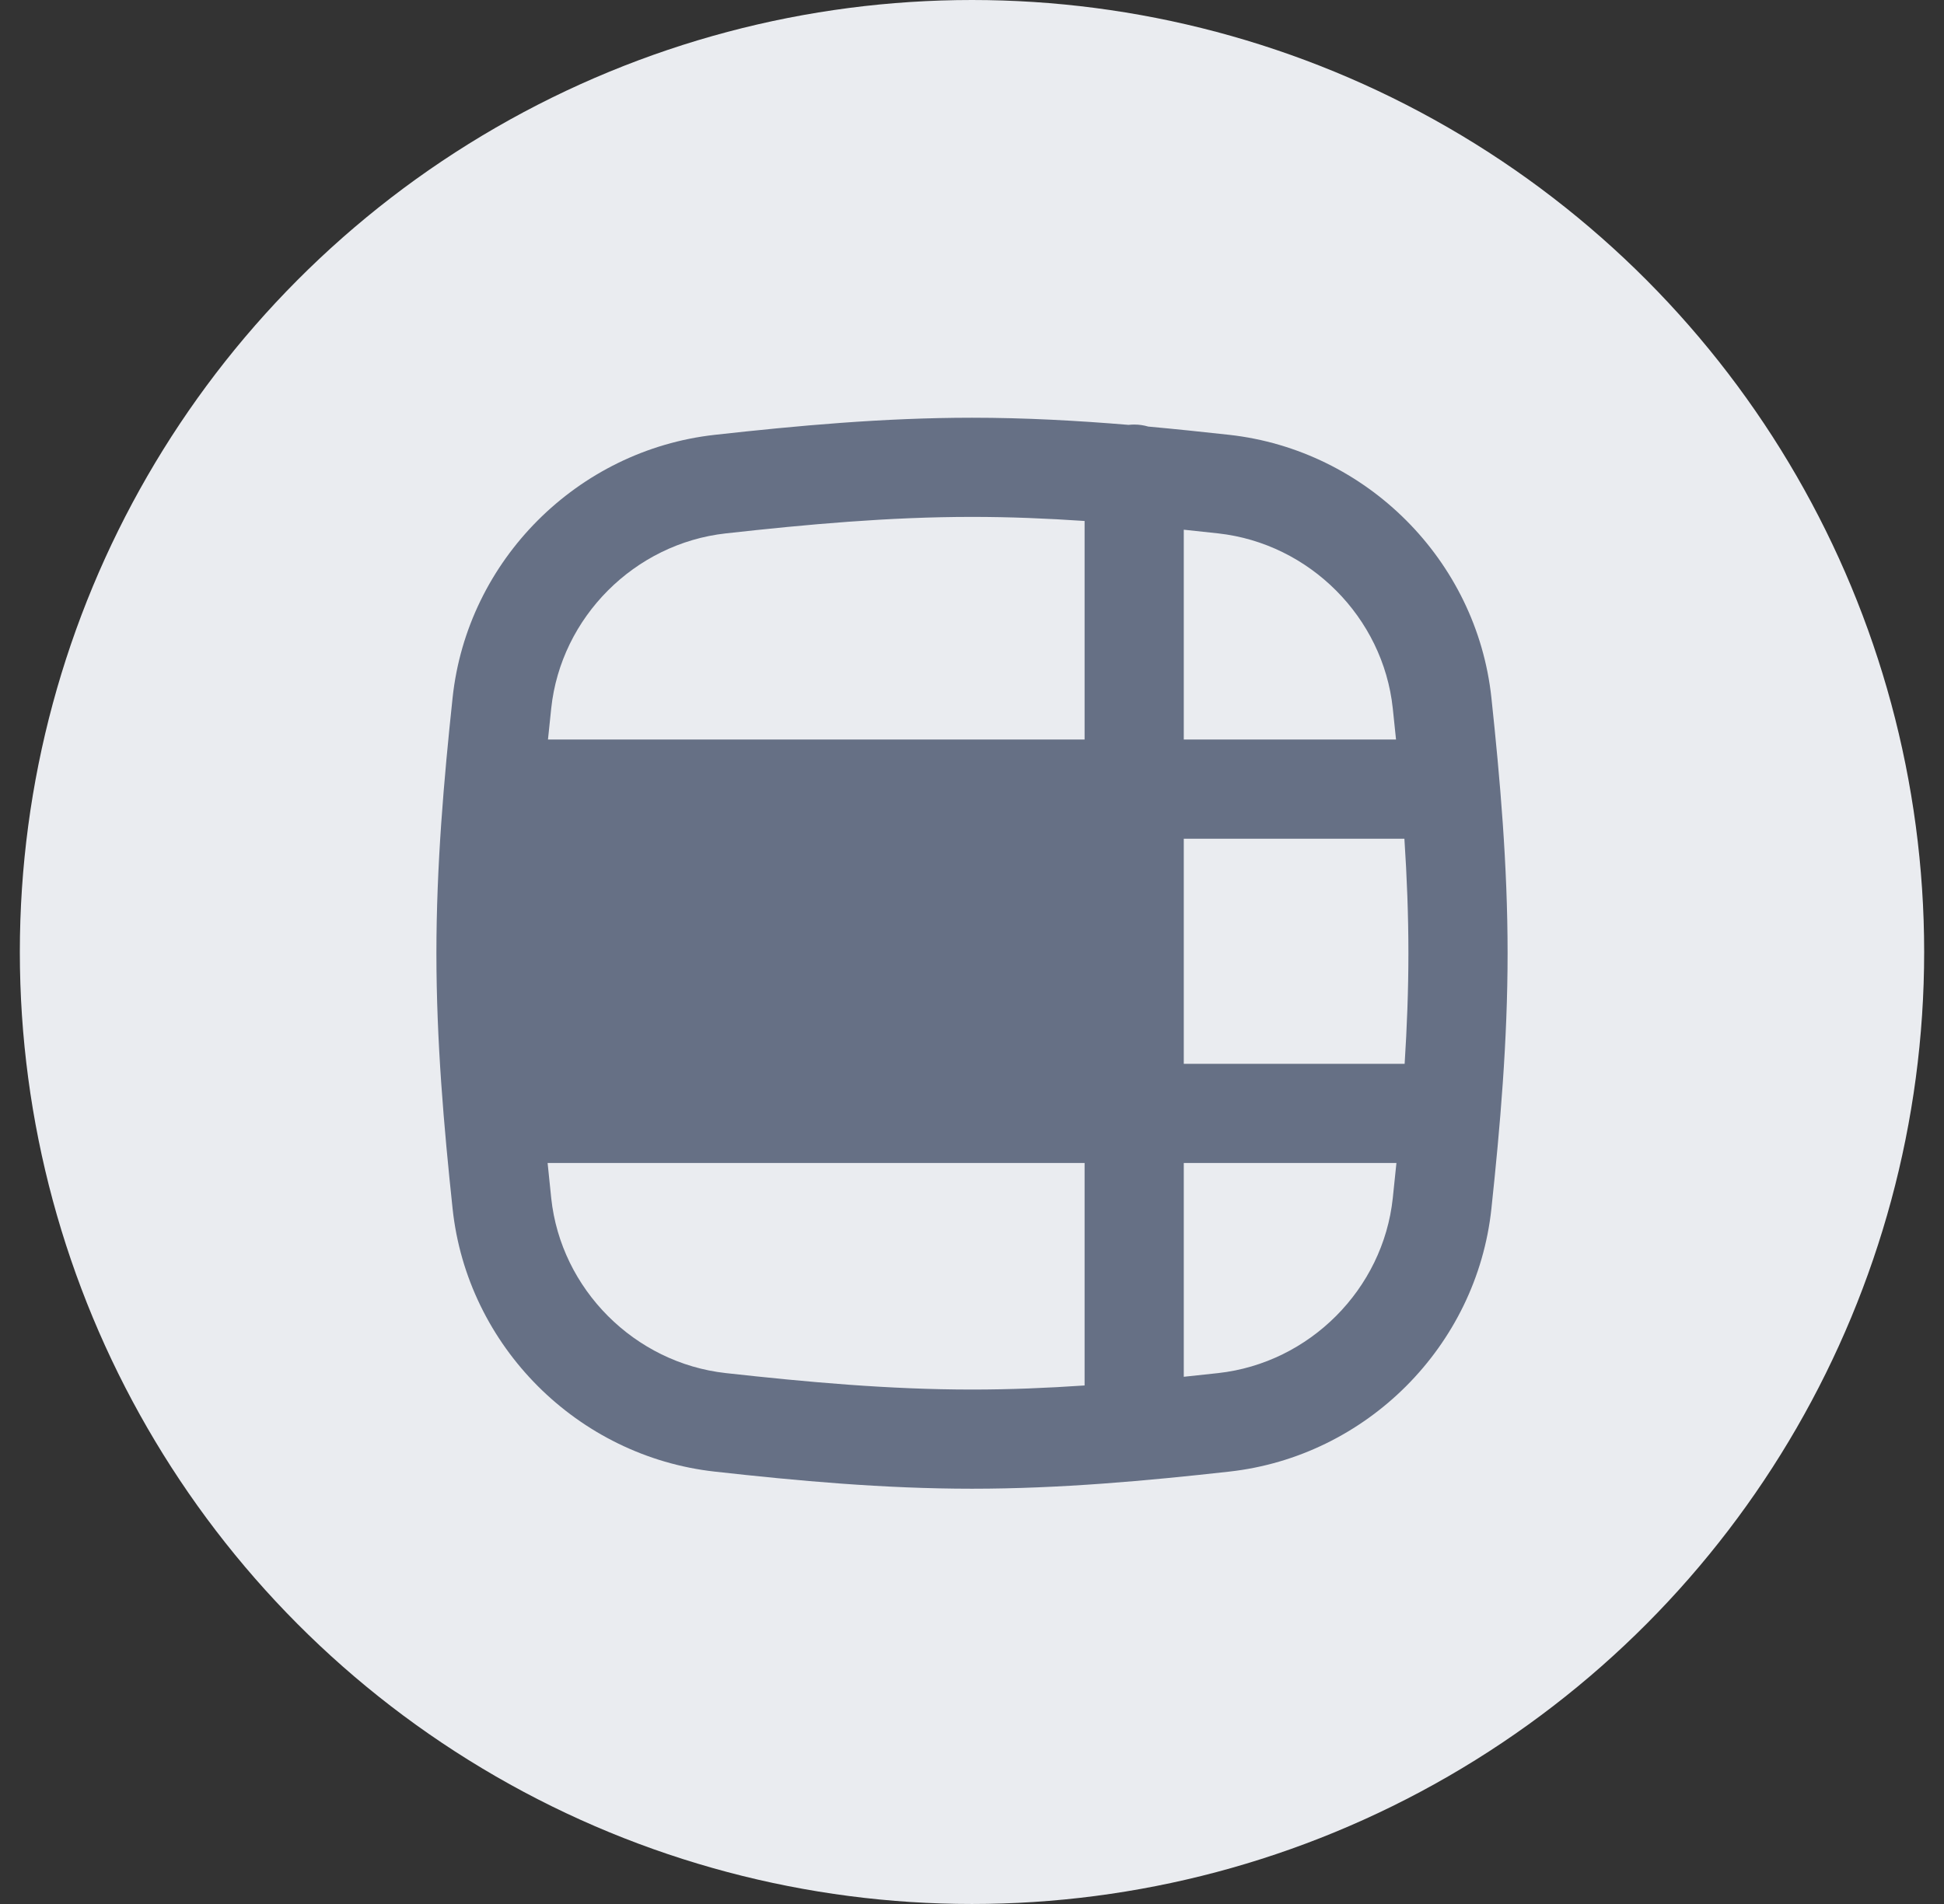
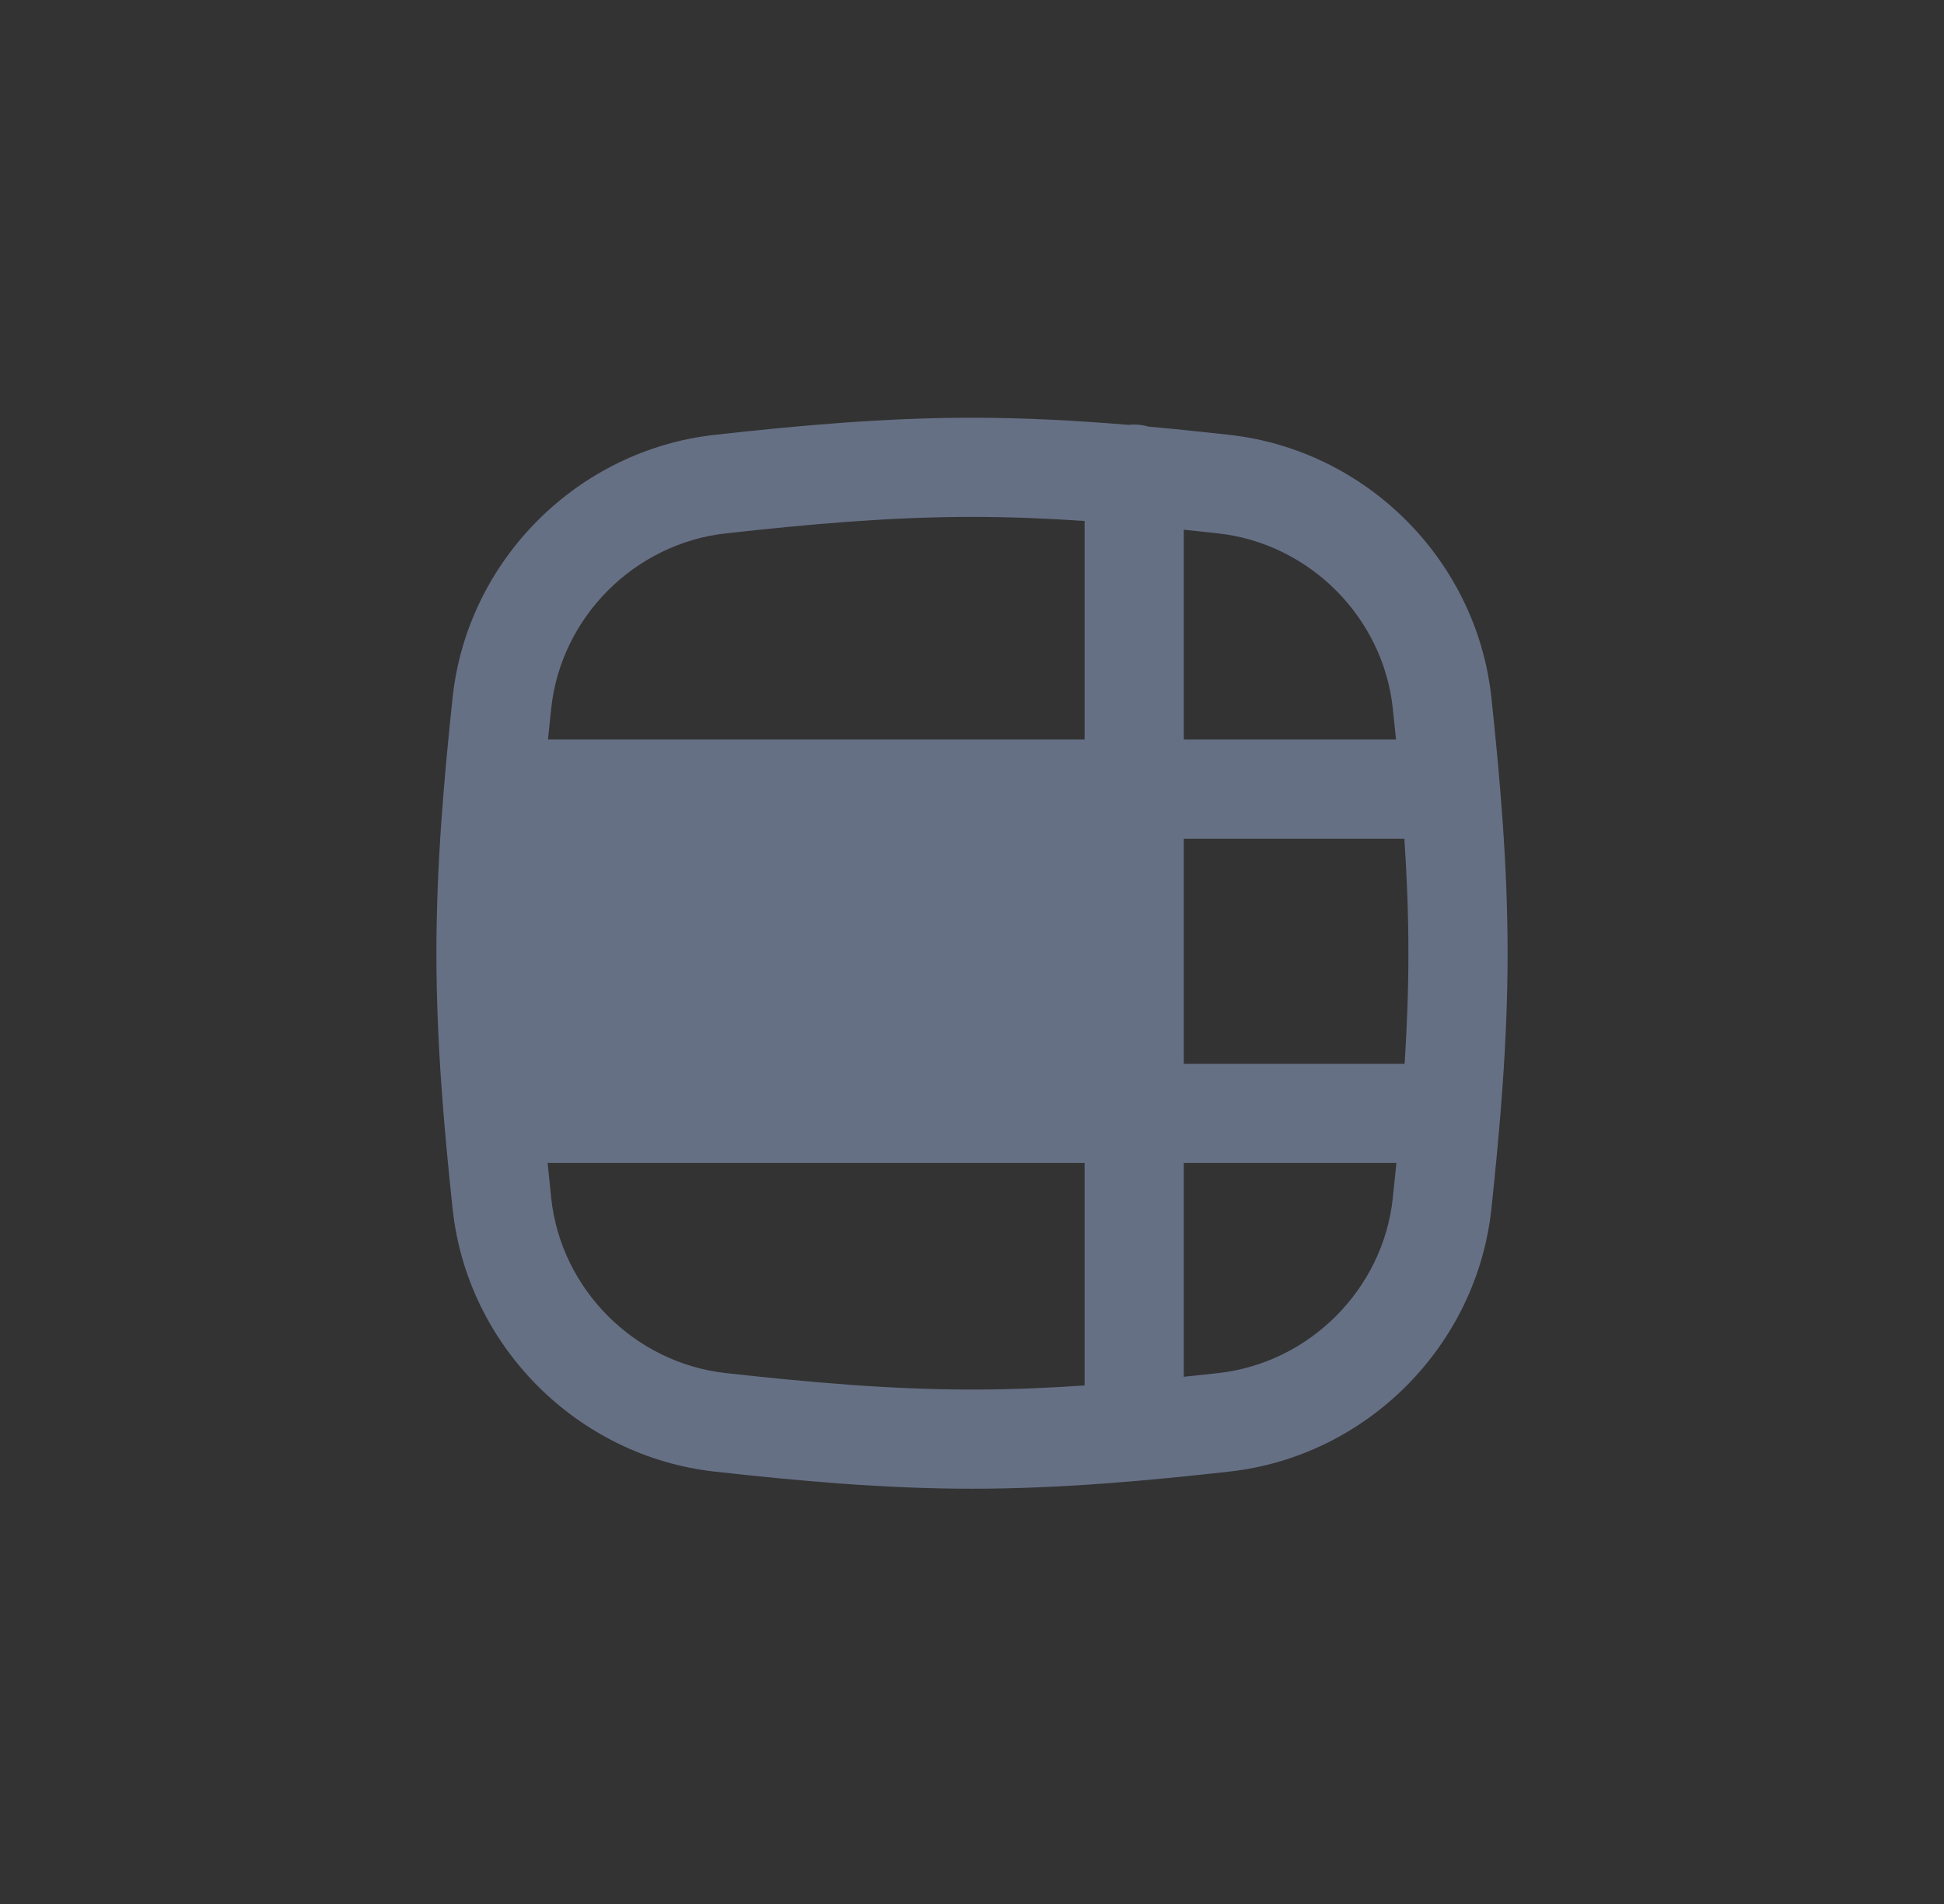
<svg xmlns="http://www.w3.org/2000/svg" width="49" height="48" viewBox="0 0 49 48" fill="none">
  <rect x="0" y="0" width="49" height="48" fill="#333333" stroke="none" />
-   <circle cx="24.5" cy="24" r="24" fill="#EAECF0" />
  <path fill-rule="evenodd" clip-rule="evenodd" d="M24.5 13.031C22.411 13.031 20.347 13.219 18.294 13.447C15.994 13.702 14.138 15.562 13.894 17.857C13.866 18.119 13.839 18.381 13.812 18.644H27.338V13.134C26.396 13.07 25.451 13.031 24.5 13.031ZM13.894 30.206C13.862 29.911 13.832 29.615 13.803 29.319H27.338V34.928C26.396 34.992 25.451 35.031 24.5 35.031C22.411 35.031 20.347 34.843 18.294 34.616C15.994 34.361 14.138 32.501 13.894 30.206ZM29.838 34.709V29.319H35.198C35.168 29.615 35.138 29.911 35.106 30.206C34.862 32.501 33.006 34.361 30.706 34.616C30.417 34.648 30.128 34.679 29.838 34.709ZM35.5 24.031C35.5 24.965 35.464 25.894 35.405 26.819H29.838V21.144H35.399C35.462 22.101 35.5 23.064 35.5 24.031ZM35.188 18.644H29.838V13.354C30.128 13.384 30.417 13.415 30.706 13.447C33.006 13.702 34.862 15.562 35.106 17.857C35.134 18.119 35.161 18.381 35.188 18.644ZM30.982 10.962C30.312 10.888 29.632 10.817 28.943 10.754C28.831 10.721 28.711 10.703 28.588 10.703C28.54 10.703 28.493 10.706 28.446 10.711C27.157 10.604 25.839 10.531 24.5 10.531C22.269 10.531 20.095 10.732 18.018 10.962C14.558 11.346 11.777 14.124 11.408 17.592C11.188 19.658 11 21.817 11 24.031C11 26.245 11.188 28.404 11.408 30.47C11.777 33.938 14.558 36.717 18.018 37.1C20.095 37.331 22.269 37.531 24.5 37.531C26.731 37.531 28.905 37.331 30.982 37.1C34.442 36.717 37.223 33.938 37.592 30.47C37.812 28.404 38 26.245 38 24.031C38 21.817 37.812 19.658 37.592 17.592C37.223 14.124 34.442 11.346 30.982 10.962Z" fill="#667085" />
</svg>